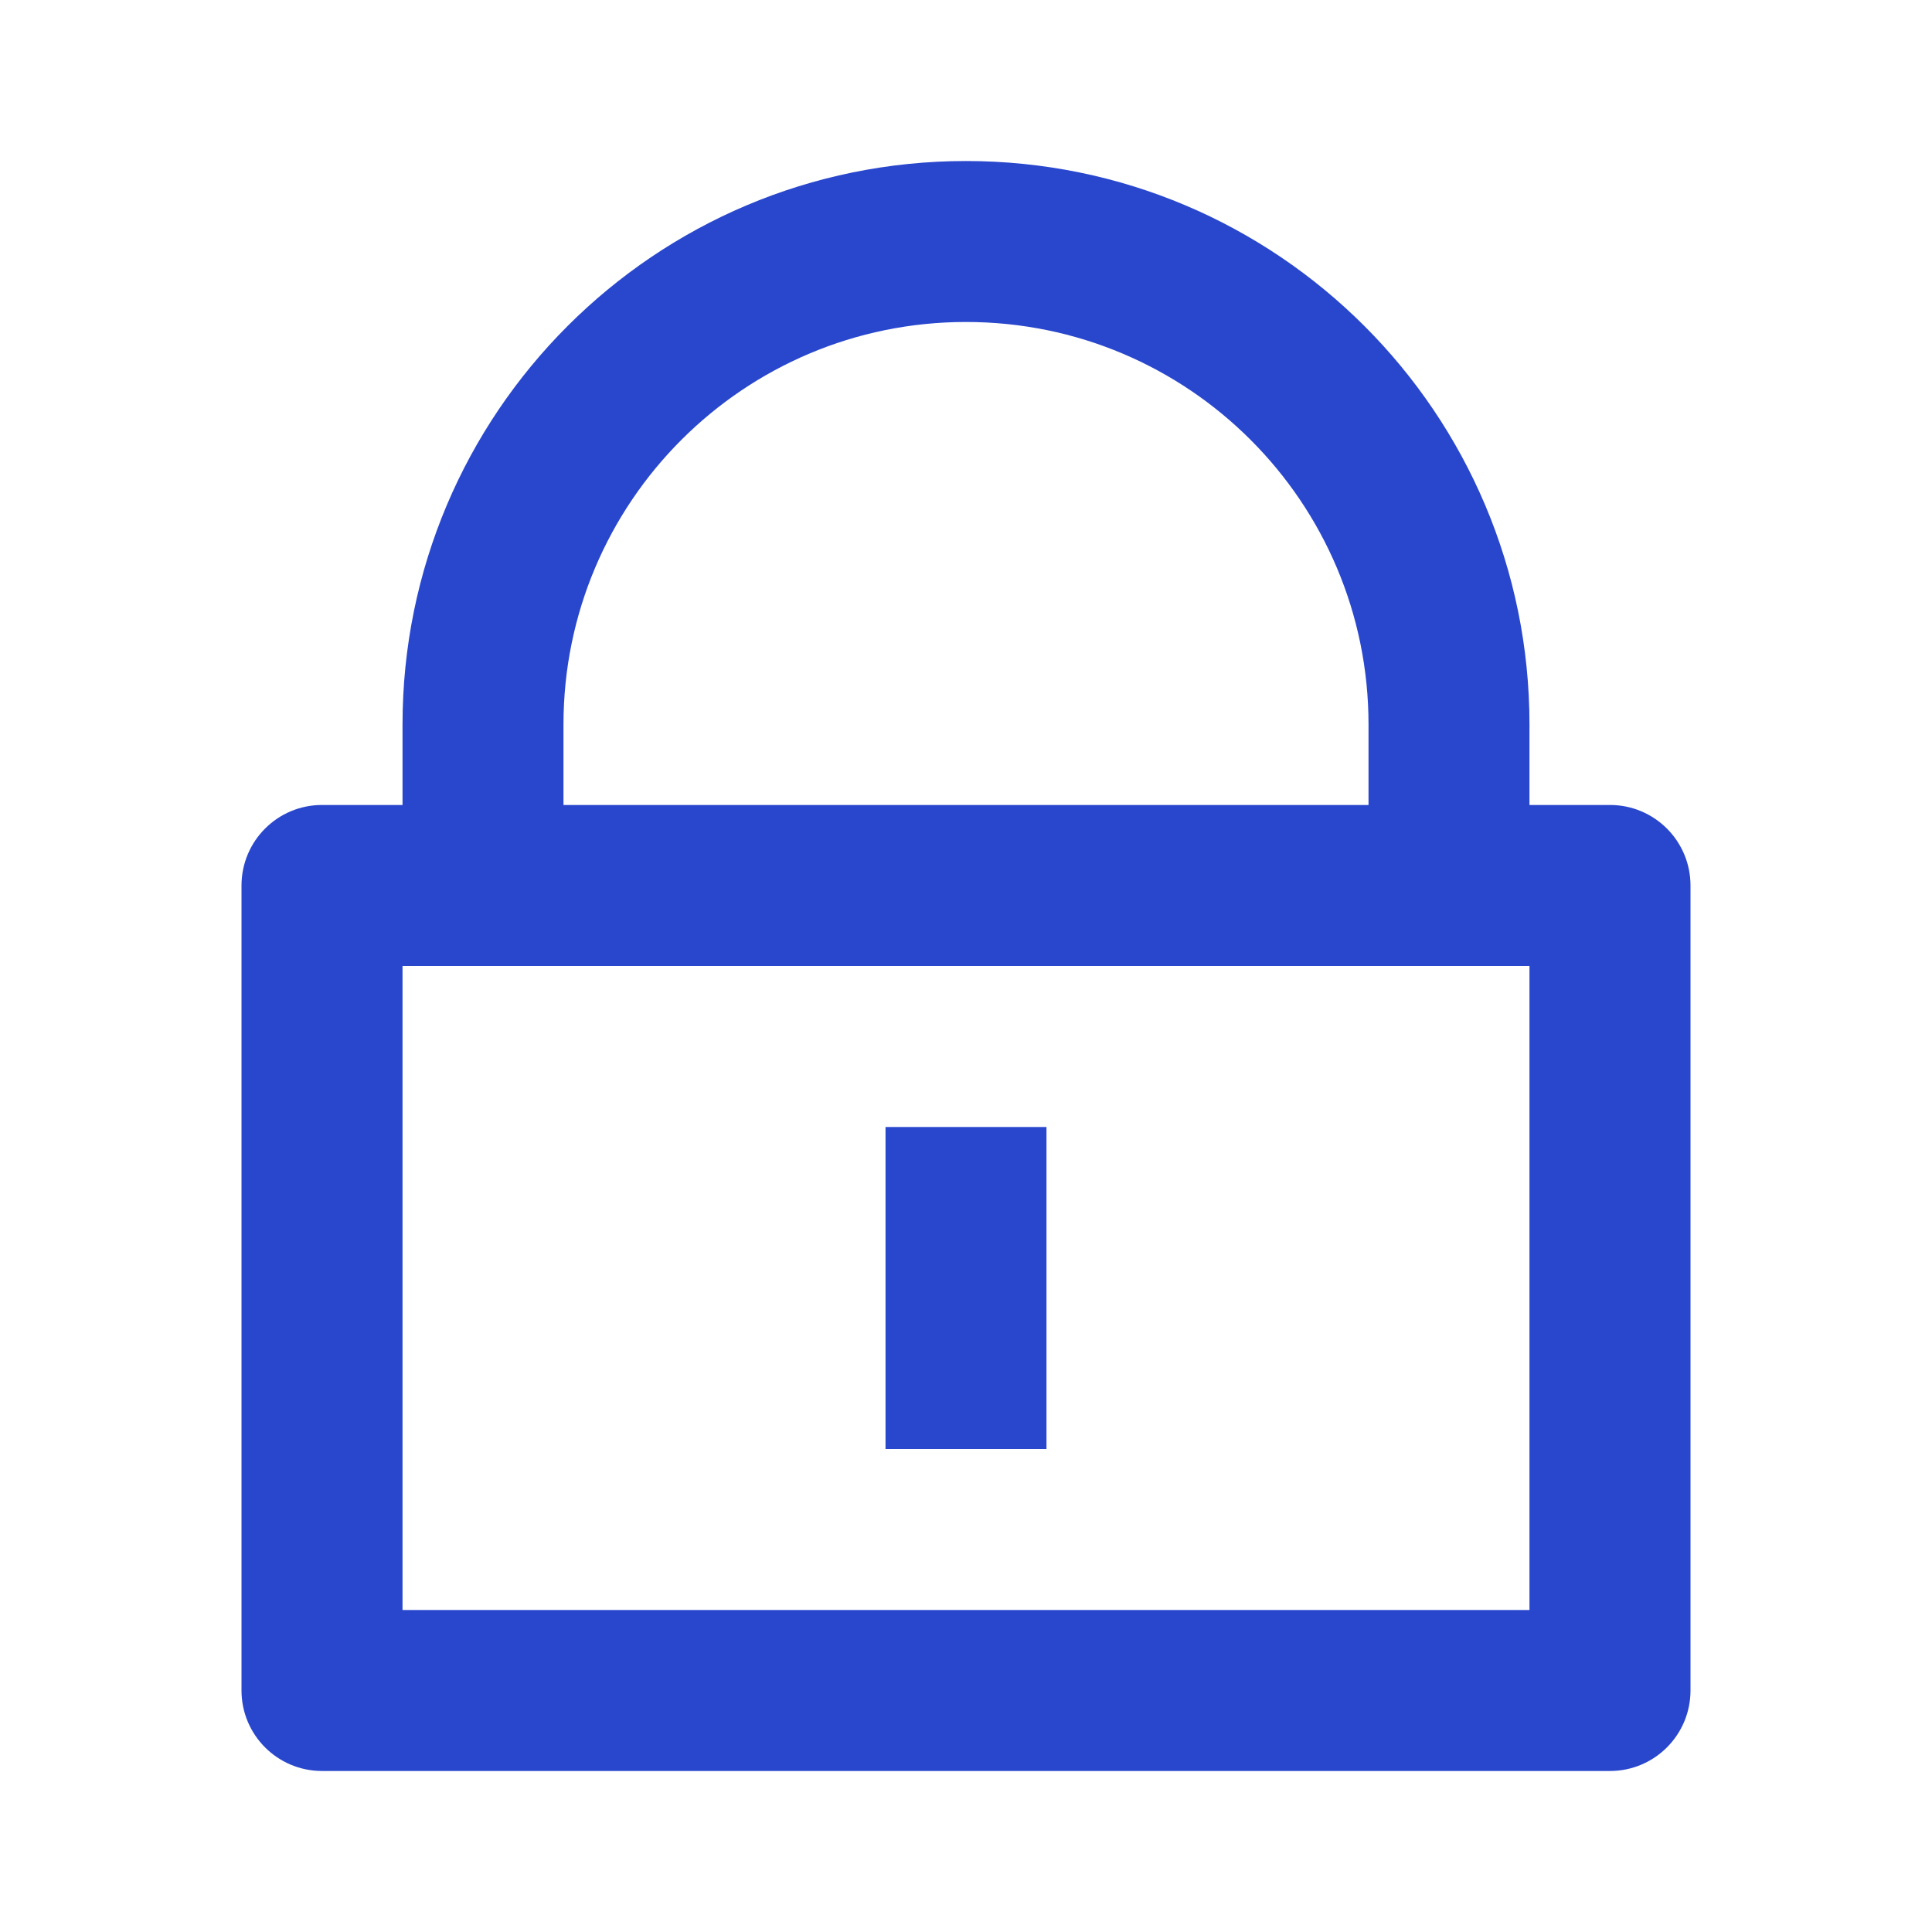
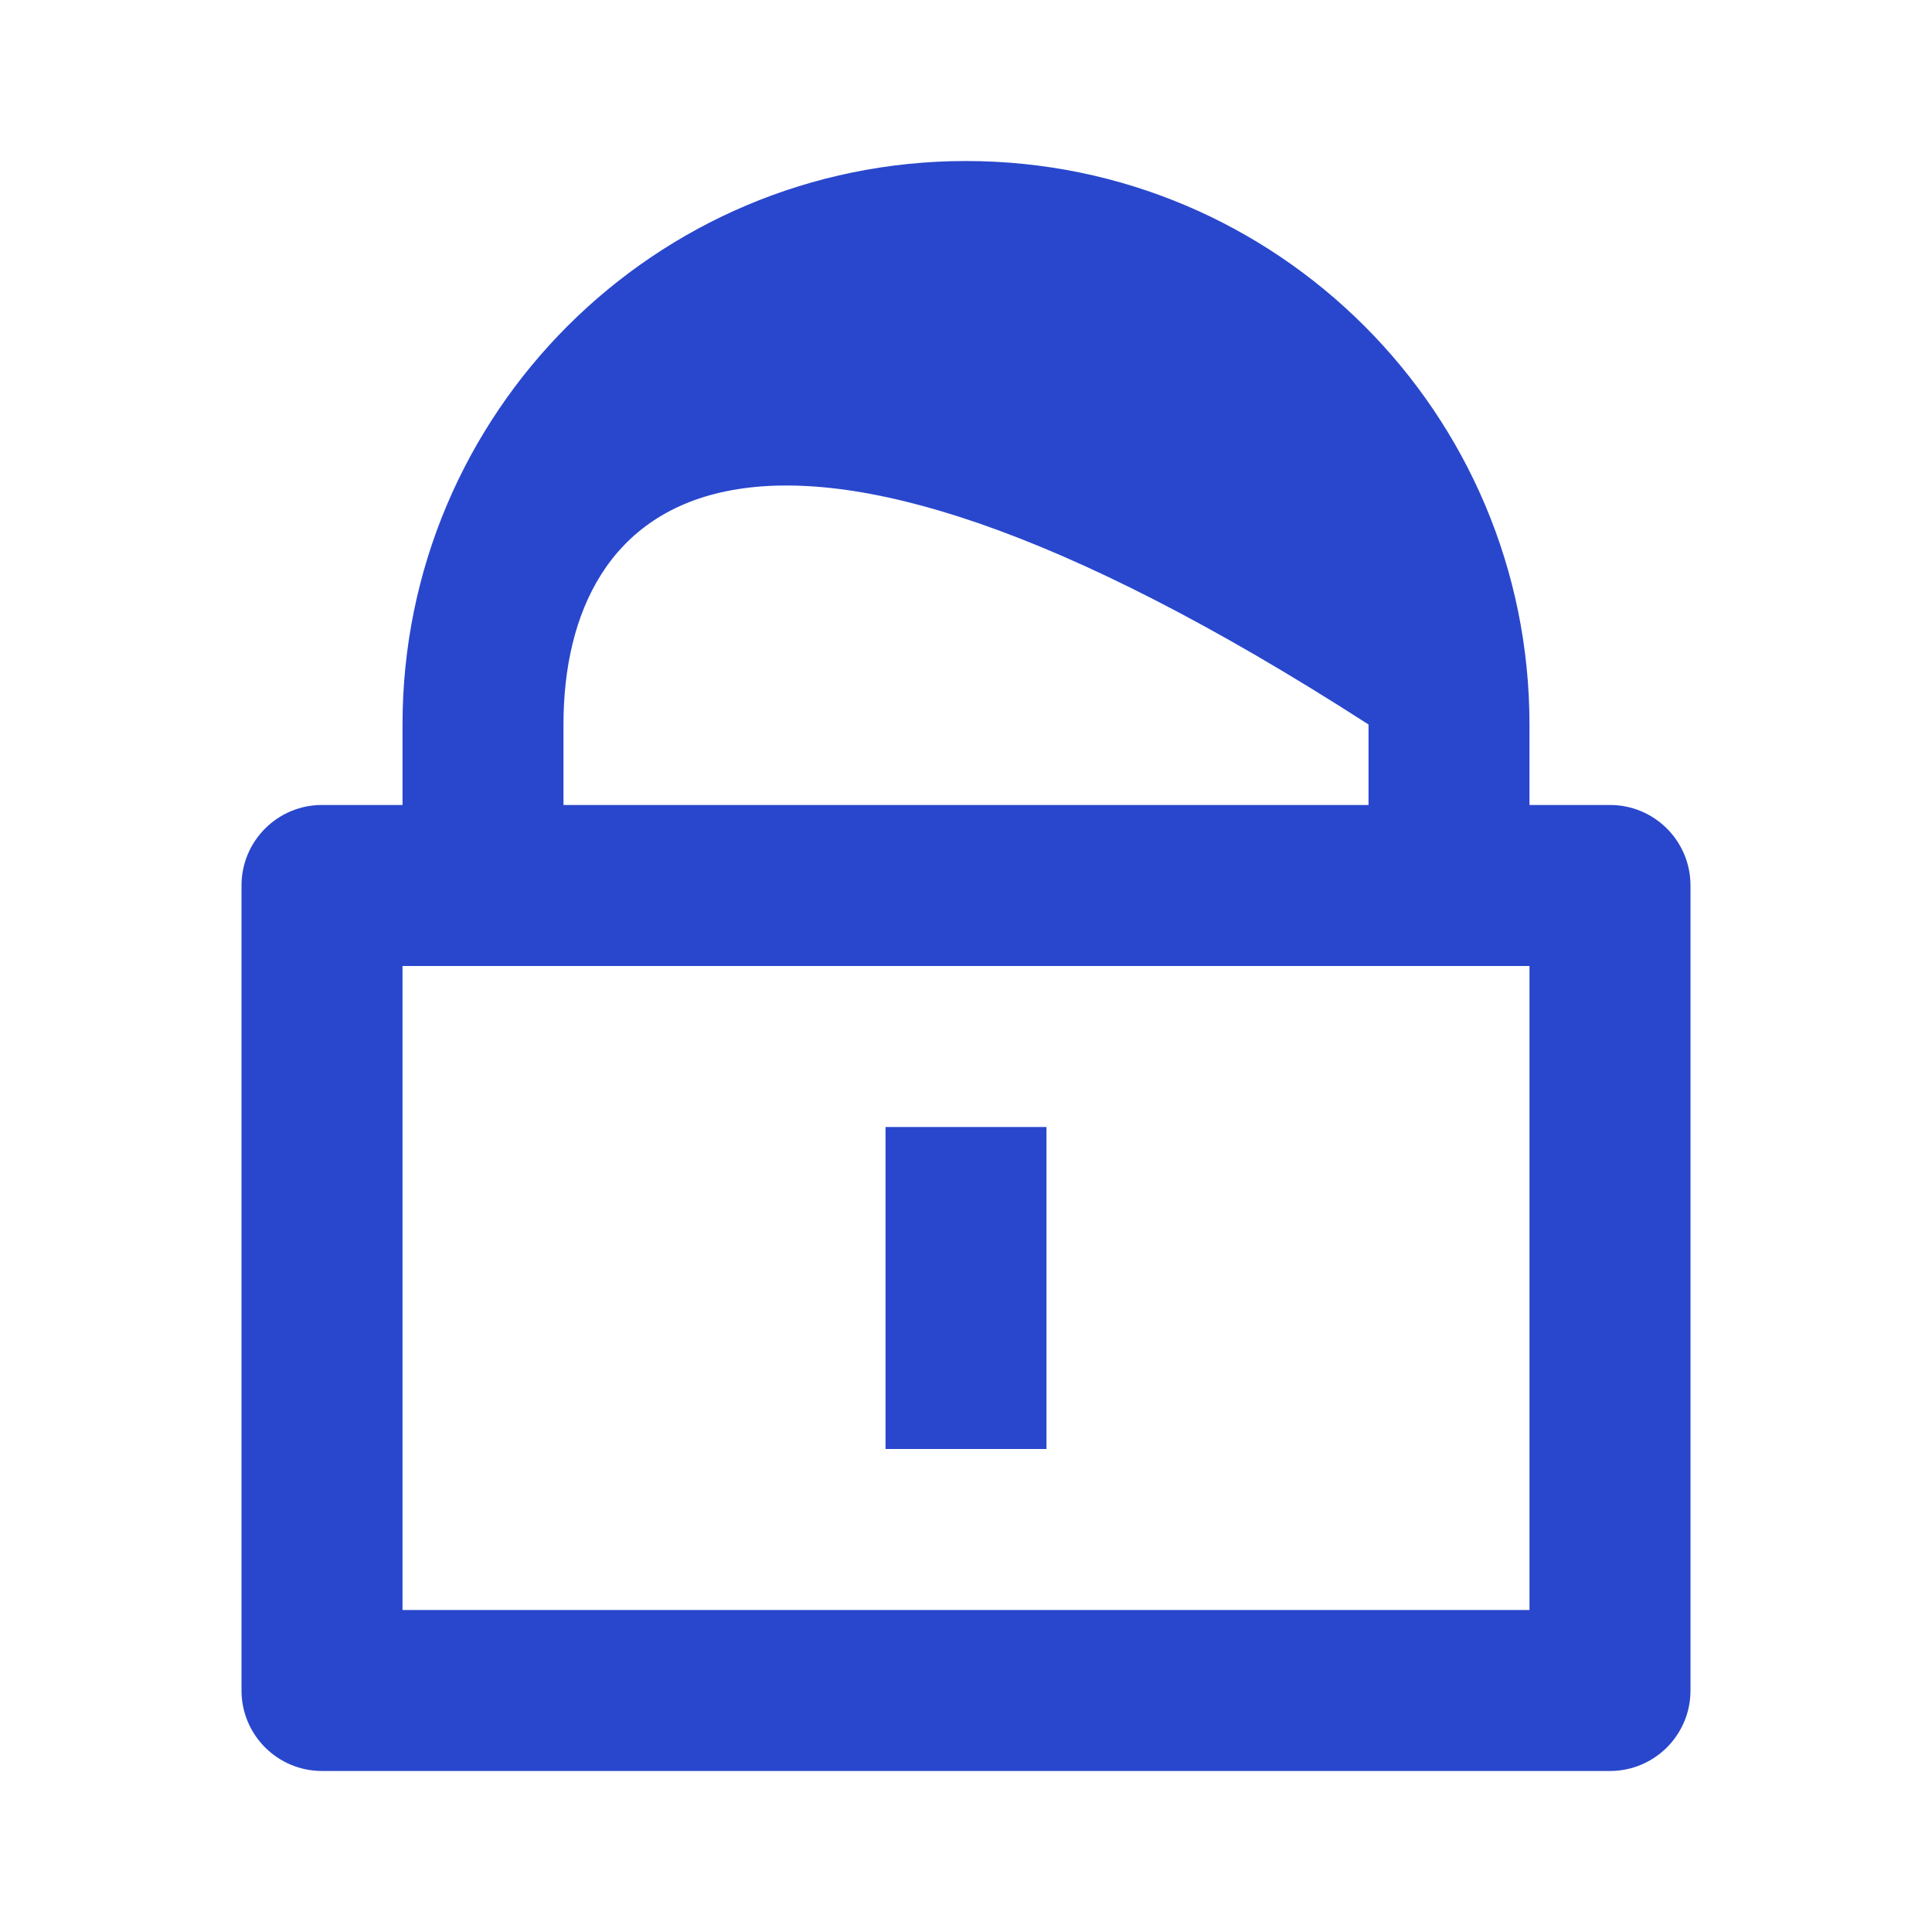
<svg xmlns="http://www.w3.org/2000/svg" width="32" height="32" viewBox="0 0 32 32" fill="none">
-   <path d="M25.333 13.333H26.667C27.403 13.333 28 13.93 28 14.667V28C28 28.736 27.403 29.333 26.667 29.333H5.333C4.597 29.333 4 28.736 4 28V14.667C4 13.93 4.597 13.333 5.333 13.333H6.667V12C6.667 6.845 10.845 2.667 16 2.667C21.155 2.667 25.333 6.845 25.333 12V13.333ZM6.667 16V26.667H25.333V16H6.667ZM14.667 18.667H17.333V24H14.667V18.667ZM22.667 13.333V12C22.667 8.318 19.682 5.333 16 5.333C12.318 5.333 9.333 8.318 9.333 12V13.333H22.667Z" fill="#2947CD" />
+   <path d="M25.333 13.333H26.667C27.403 13.333 28 13.93 28 14.667V28C28 28.736 27.403 29.333 26.667 29.333H5.333C4.597 29.333 4 28.736 4 28V14.667C4 13.93 4.597 13.333 5.333 13.333H6.667V12C6.667 6.845 10.845 2.667 16 2.667C21.155 2.667 25.333 6.845 25.333 12V13.333ZM6.667 16V26.667H25.333V16H6.667ZM14.667 18.667H17.333V24H14.667V18.667ZM22.667 13.333V12C12.318 5.333 9.333 8.318 9.333 12V13.333H22.667Z" fill="#2947CD" />
</svg>